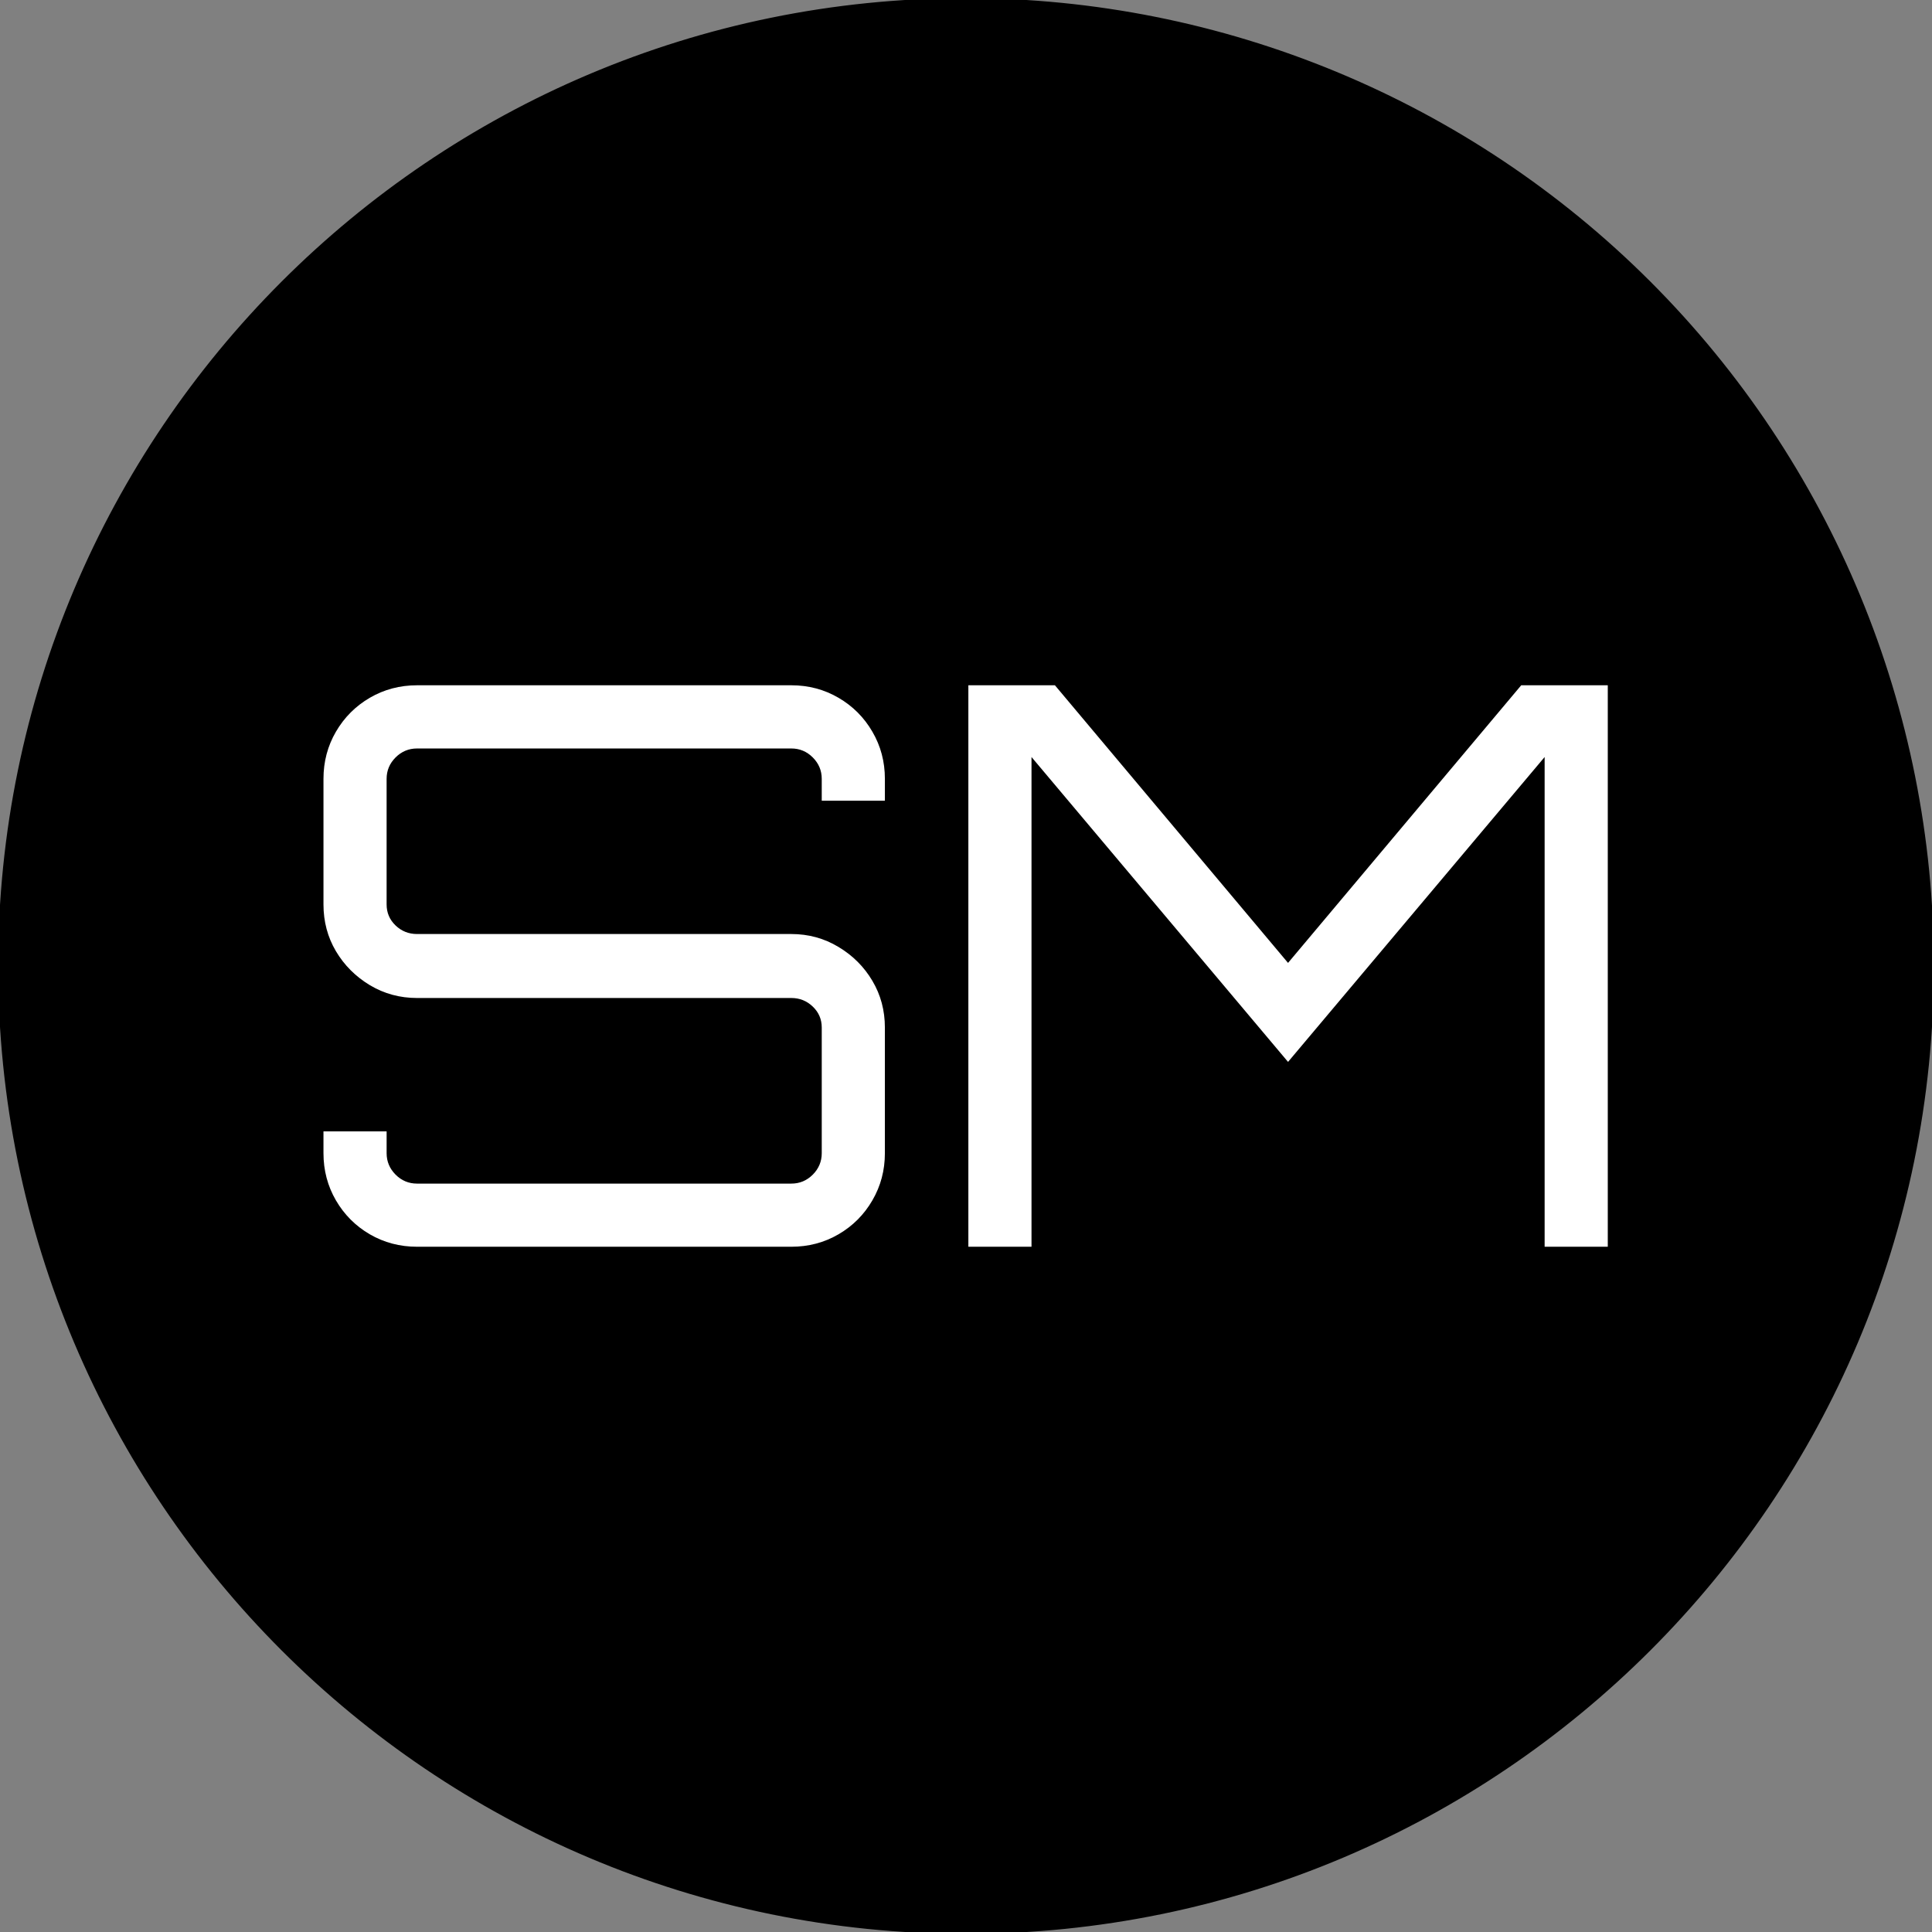
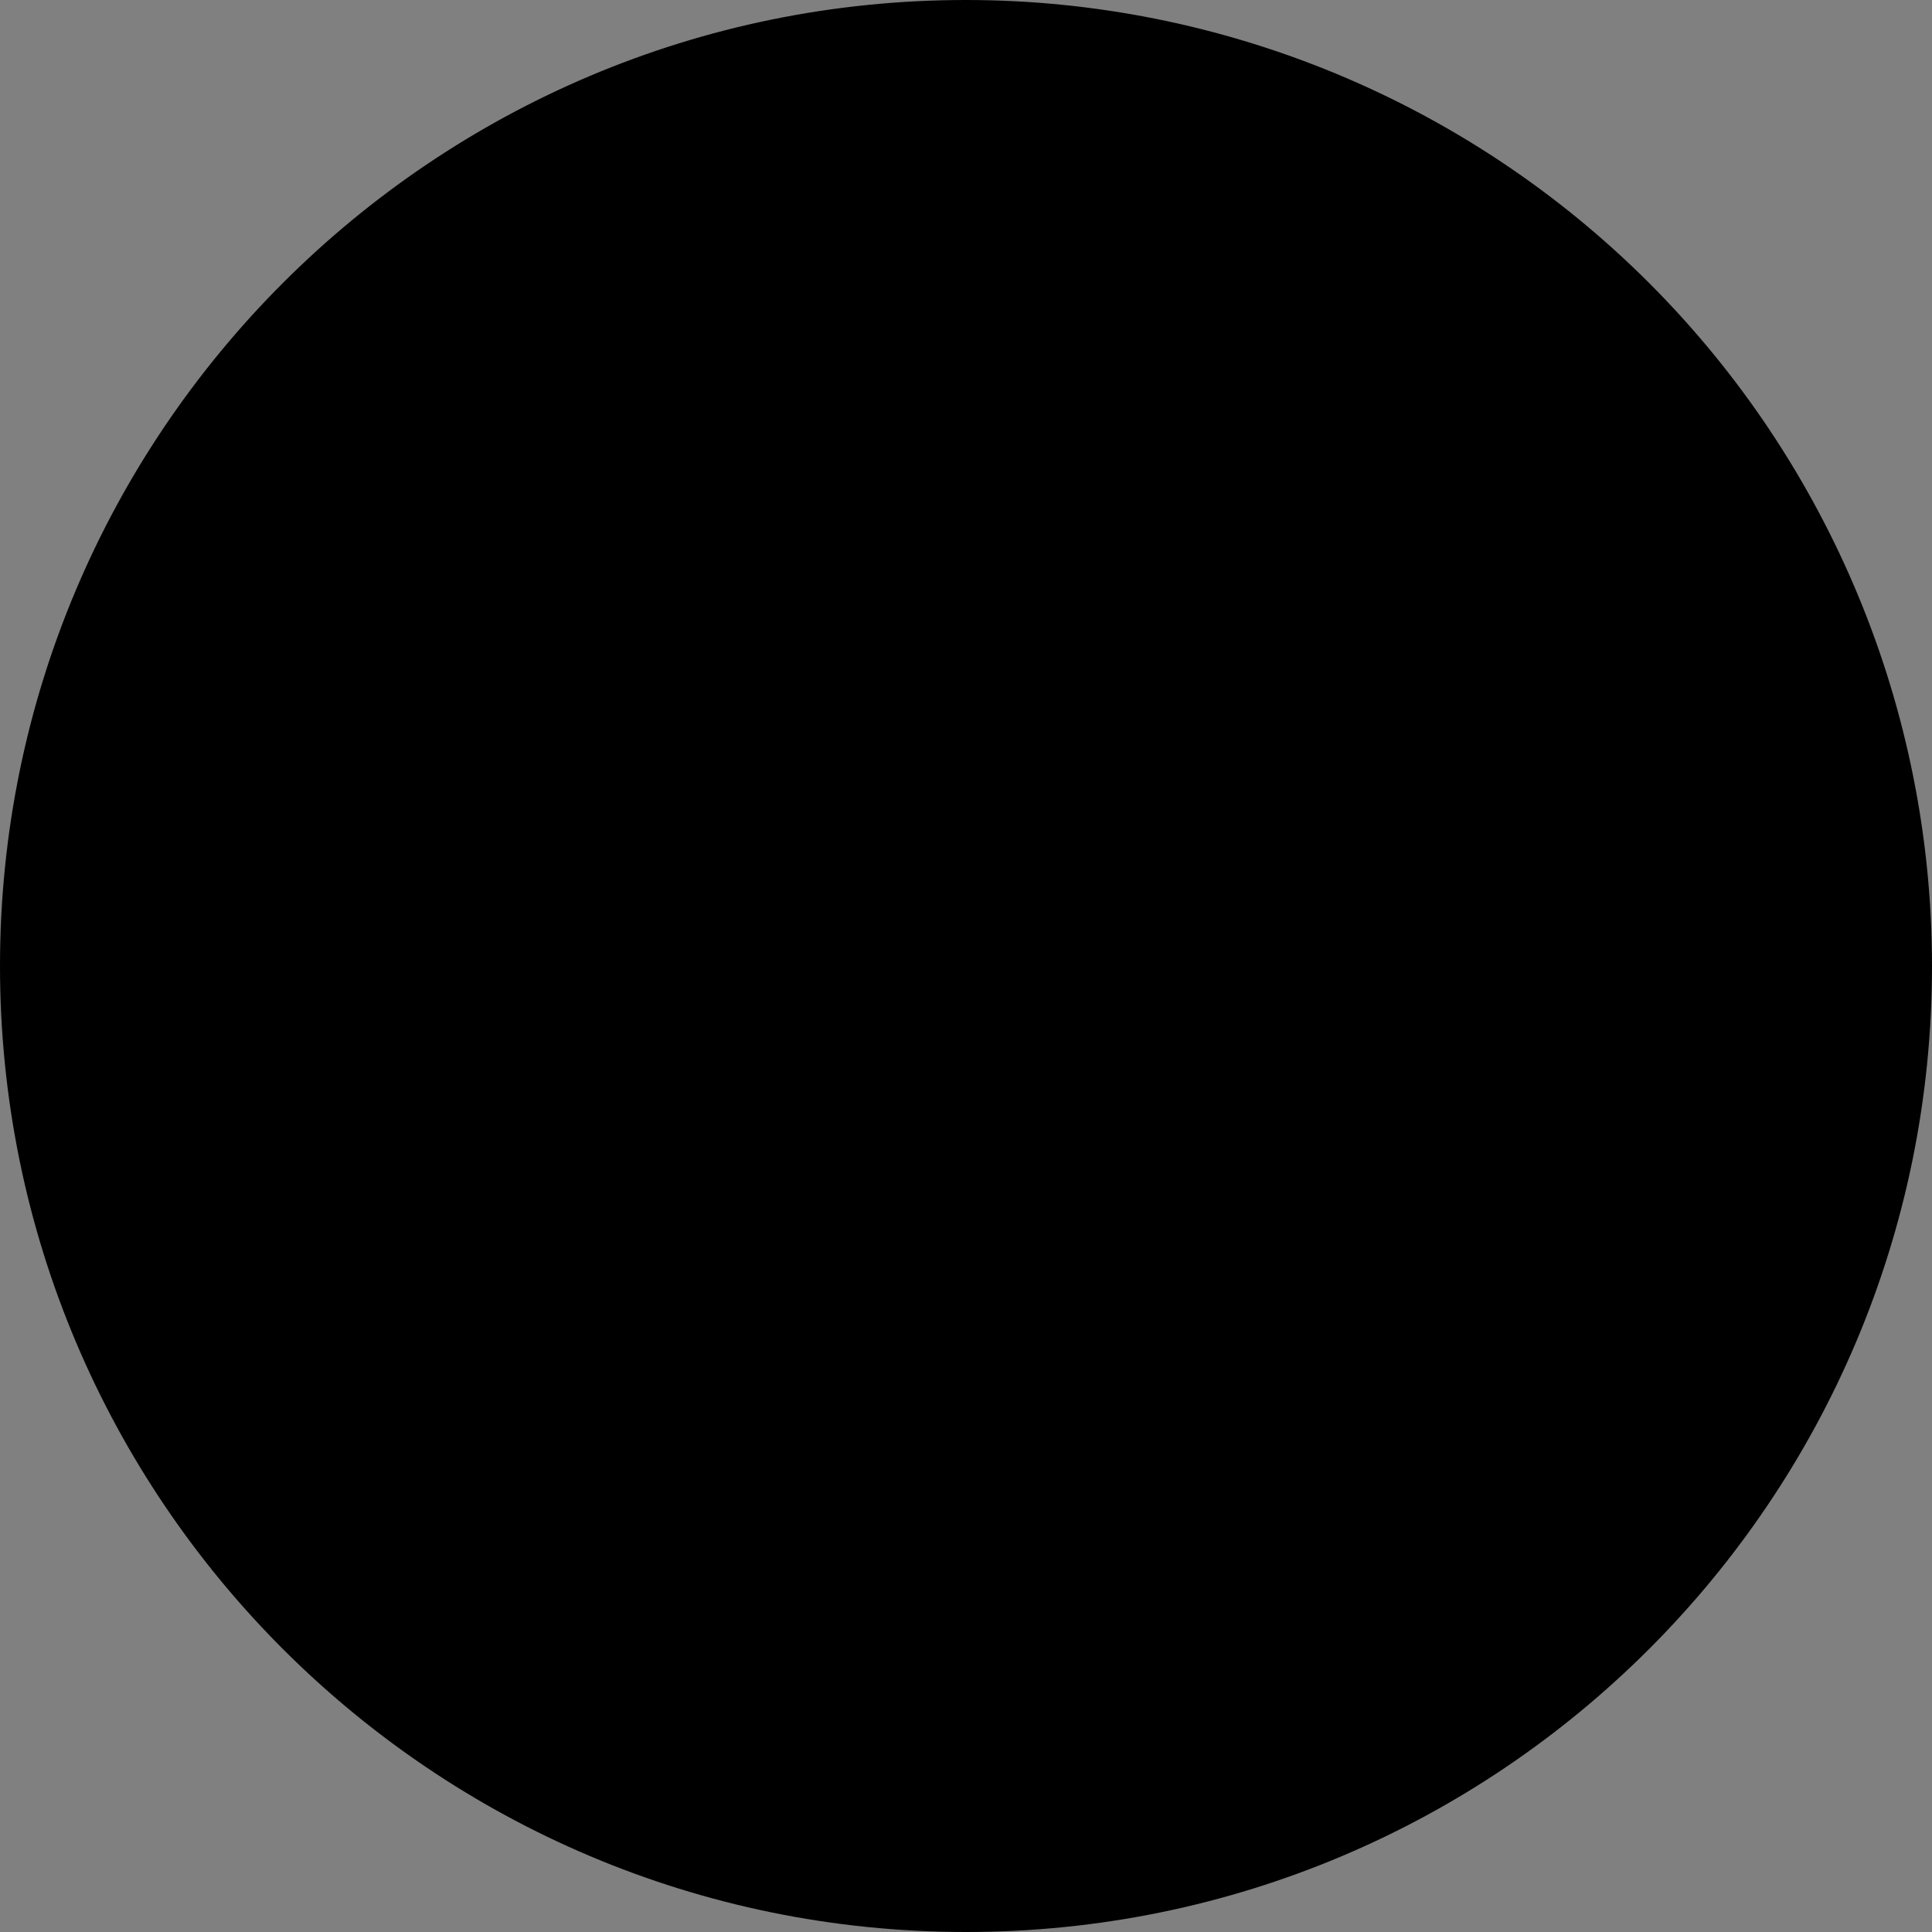
<svg xmlns="http://www.w3.org/2000/svg" version="1.1" viewBox="0.0 0.0 512.0 512.0" fill="none" stroke="none" stroke-linecap="square" stroke-miterlimit="10">
  <rect x="0.0" y="0.0" width="512.0" height="512.0" fill="#808080" stroke="none" />
  <clipPath id="p.0">
    <path d="m0 0l512.0 0l0 512.0l-512.0 0l0 -512.0z" clip-rule="nonzero" />
  </clipPath>
  <g clip-path="url(#p.0)">
    <path fill="#000000" fill-opacity="0.0" d="m0 0l512.0 0l0 512.0l-512.0 0z" fill-rule="evenodd" />
    <path fill="#000000" d="m0 256.0l0 0c0 -141.385 114.615 -256.0 256.0 -256.0l0 0c67.895 0 133.01 26.971 181.019 74.981c48.009 48.009 74.981 113.124 74.981 181.019l0 0c0 141.385 -114.615 256.0 -256.0 256.0l0 0c-141.385 0 -256.0 -114.615 -256.0 -256.0z" fill-rule="evenodd" />
-     <path stroke="#000000" stroke-width="1.0" stroke-linejoin="round" stroke-linecap="butt" d="m0 256.0l0 0c0 -141.385 114.615 -256.0 256.0 -256.0l0 0c67.895 0 133.01 26.971 181.019 74.981c48.009 48.009 74.981 113.124 74.981 181.019l0 0c0 141.385 -114.615 256.0 -256.0 256.0l0 0c-141.385 0 -256.0 -114.615 -256.0 -256.0z" fill-rule="evenodd" />
-     <path fill="#ffffff" d="m110.52 330.4q-6.828 0 -12.516 -3.297q-5.672 -3.312 -8.984 -9.0q-3.297 -5.688 -3.297 -12.5l0 -5.781l16.734 0l0 5.781q0 3.297 2.375 5.688q2.375 2.375 5.688 2.375l99.188 0q3.312 0 5.688 -2.375q2.375 -2.391 2.375 -5.688l0 -33.281q0 -3.297 -2.375 -5.562q-2.375 -2.281 -5.688 -2.281l-99.188 0q-6.828 0 -12.516 -3.406q-5.672 -3.422 -8.984 -9.0q-3.297 -5.578 -3.297 -12.391l0 -33.281q0 -6.812 3.297 -12.484q3.312 -5.688 8.984 -9.0q5.688 -3.312 12.516 -3.312l99.188 0q6.828 0 12.5 3.312q5.688 3.312 8.984 9.0q3.312 5.672 3.312 12.484l0 5.797l-16.734 0l0 -5.797q0 -3.297 -2.375 -5.672q-2.375 -2.375 -5.688 -2.375l-99.188 0q-3.312 0 -5.688 2.375q-2.375 2.375 -2.375 5.672l0 33.281q0 3.297 2.375 5.578q2.375 2.266 5.688 2.266l99.188 0q6.828 0 12.5 3.422q5.688 3.406 8.984 8.984q3.312 5.578 3.312 12.391l0 33.281q0 6.812 -3.312 12.5q-3.297 5.688 -8.984 9.0q-5.672 3.297 -12.5 3.297l-99.188 0zm146.106 0l0 -148.797l22.938 0l61.781 73.578l61.797 -73.578l22.938 0l0 148.797l-16.734 0l0 -129.781l-68.0 80.797l-67.984 -80.797l0 129.781l-16.734 0z" fill-rule="nonzero" />
  </g>
</svg>